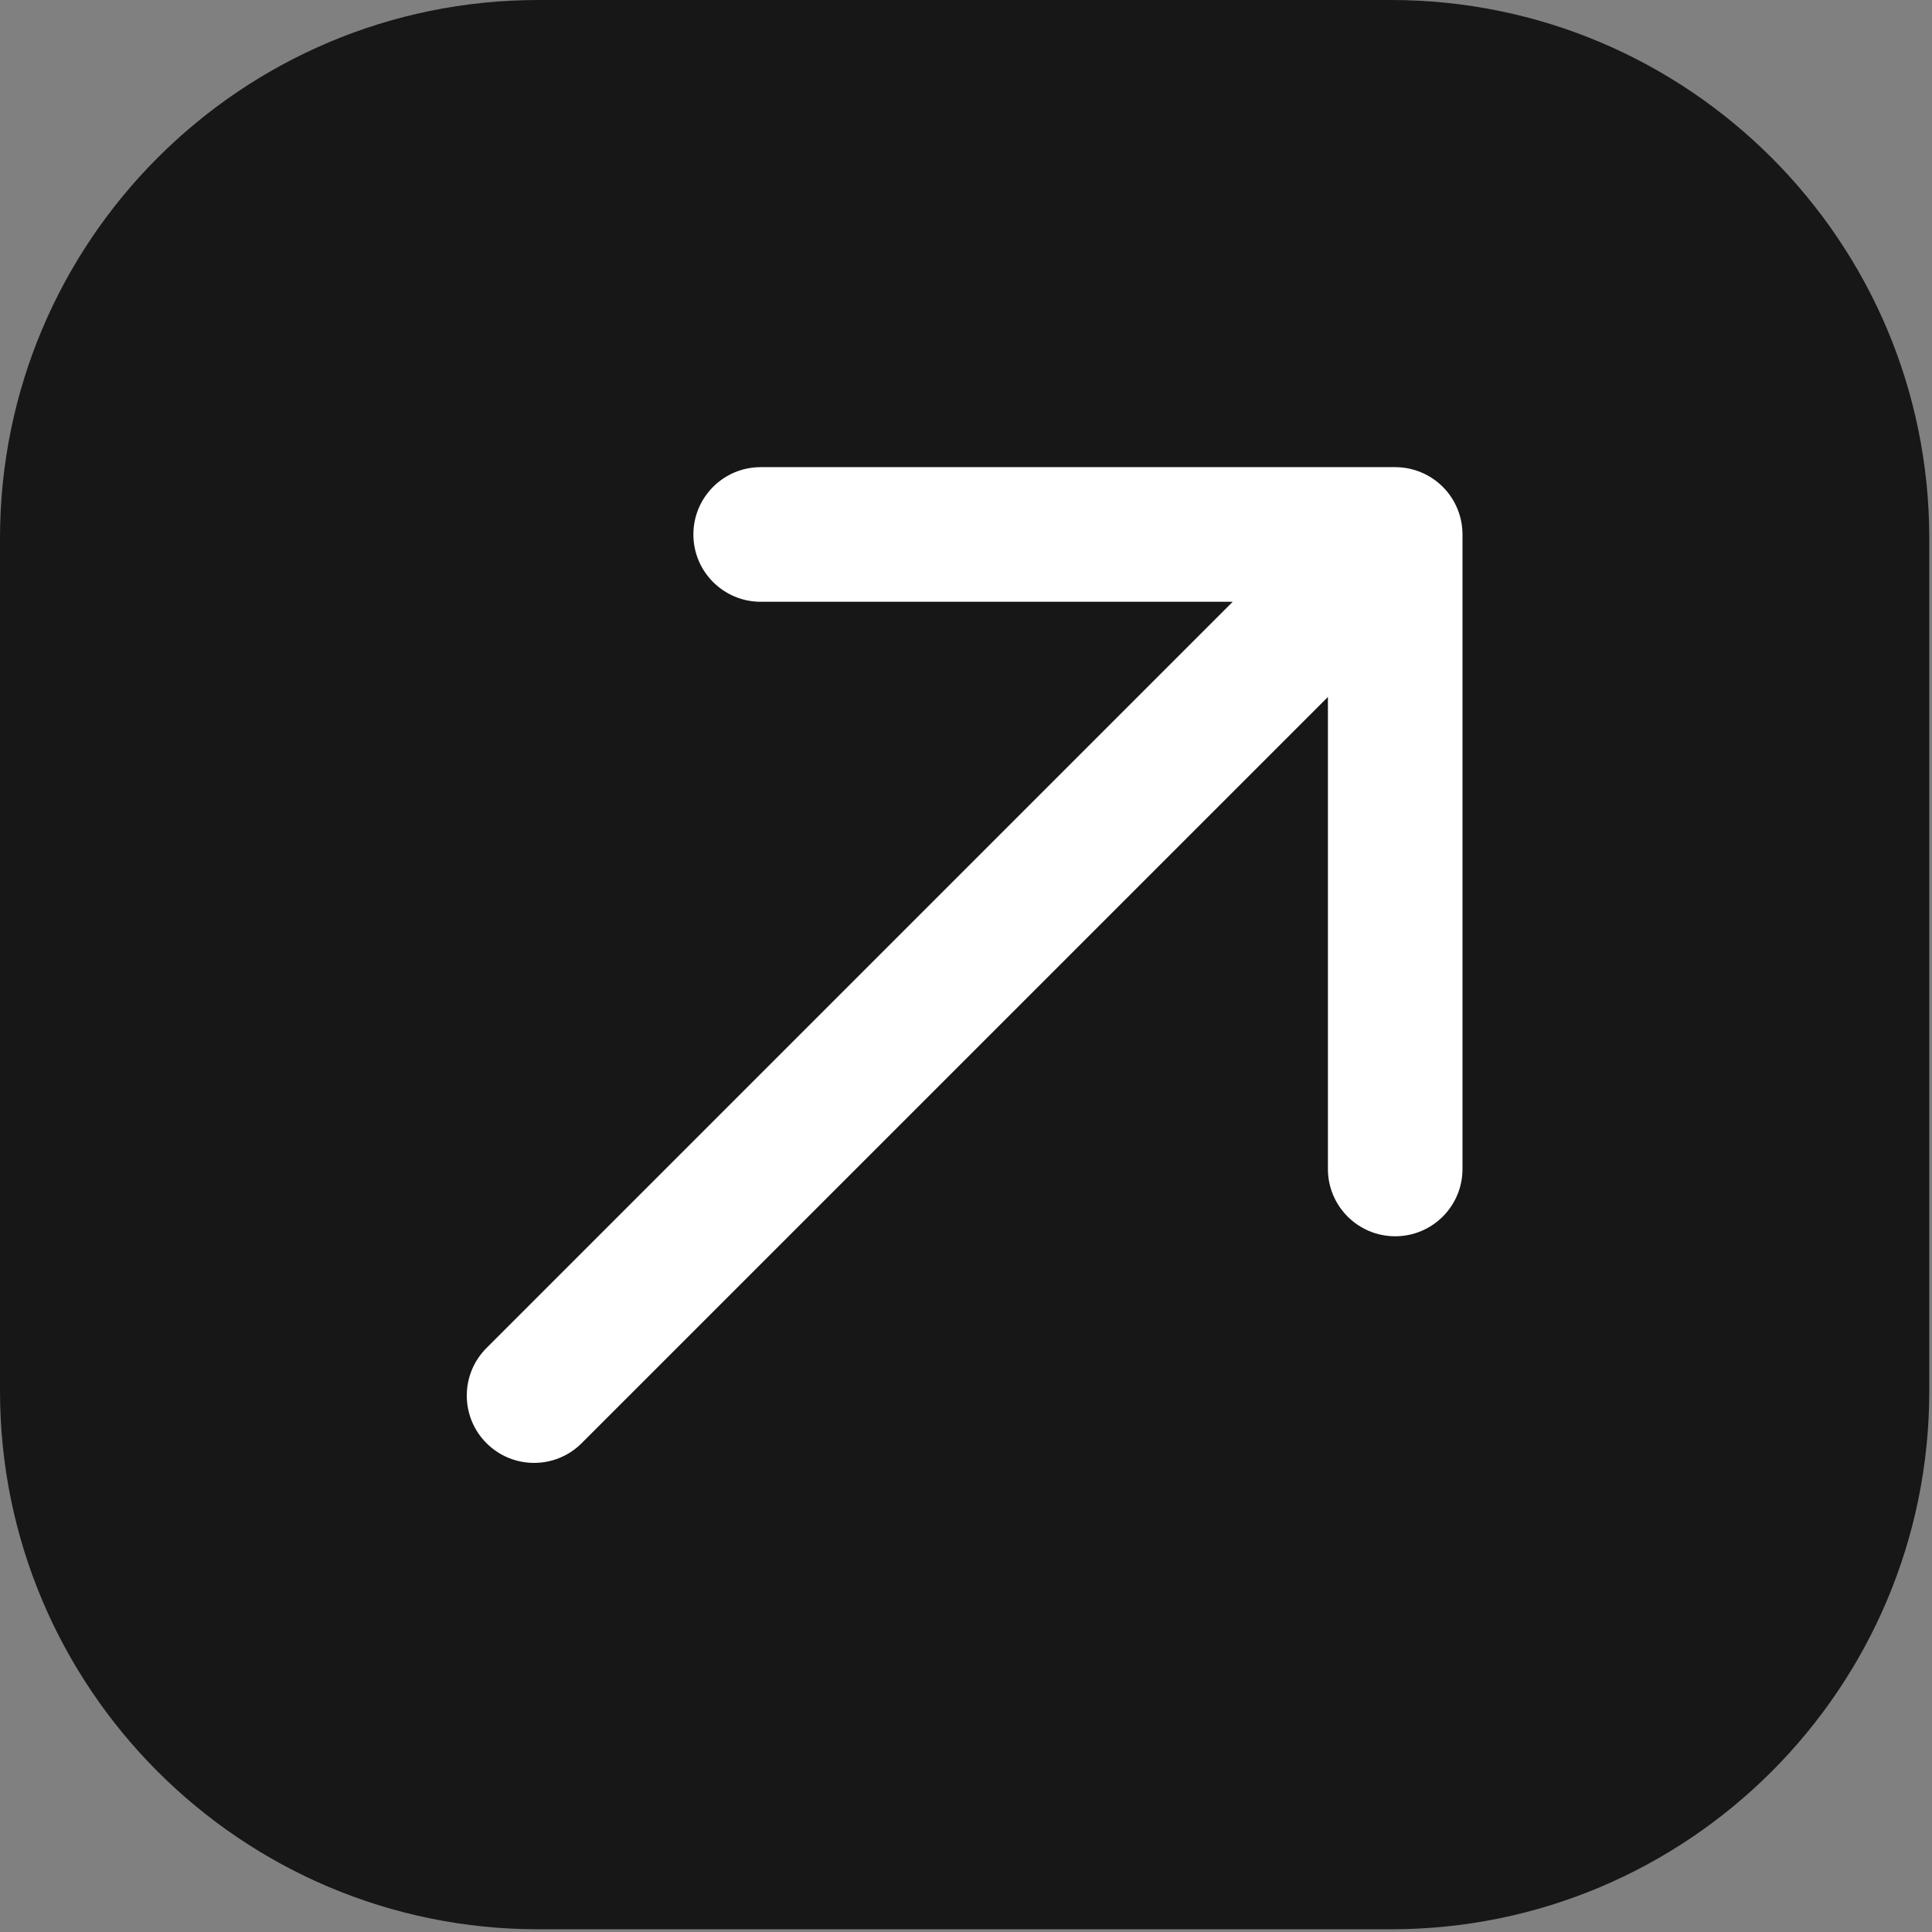
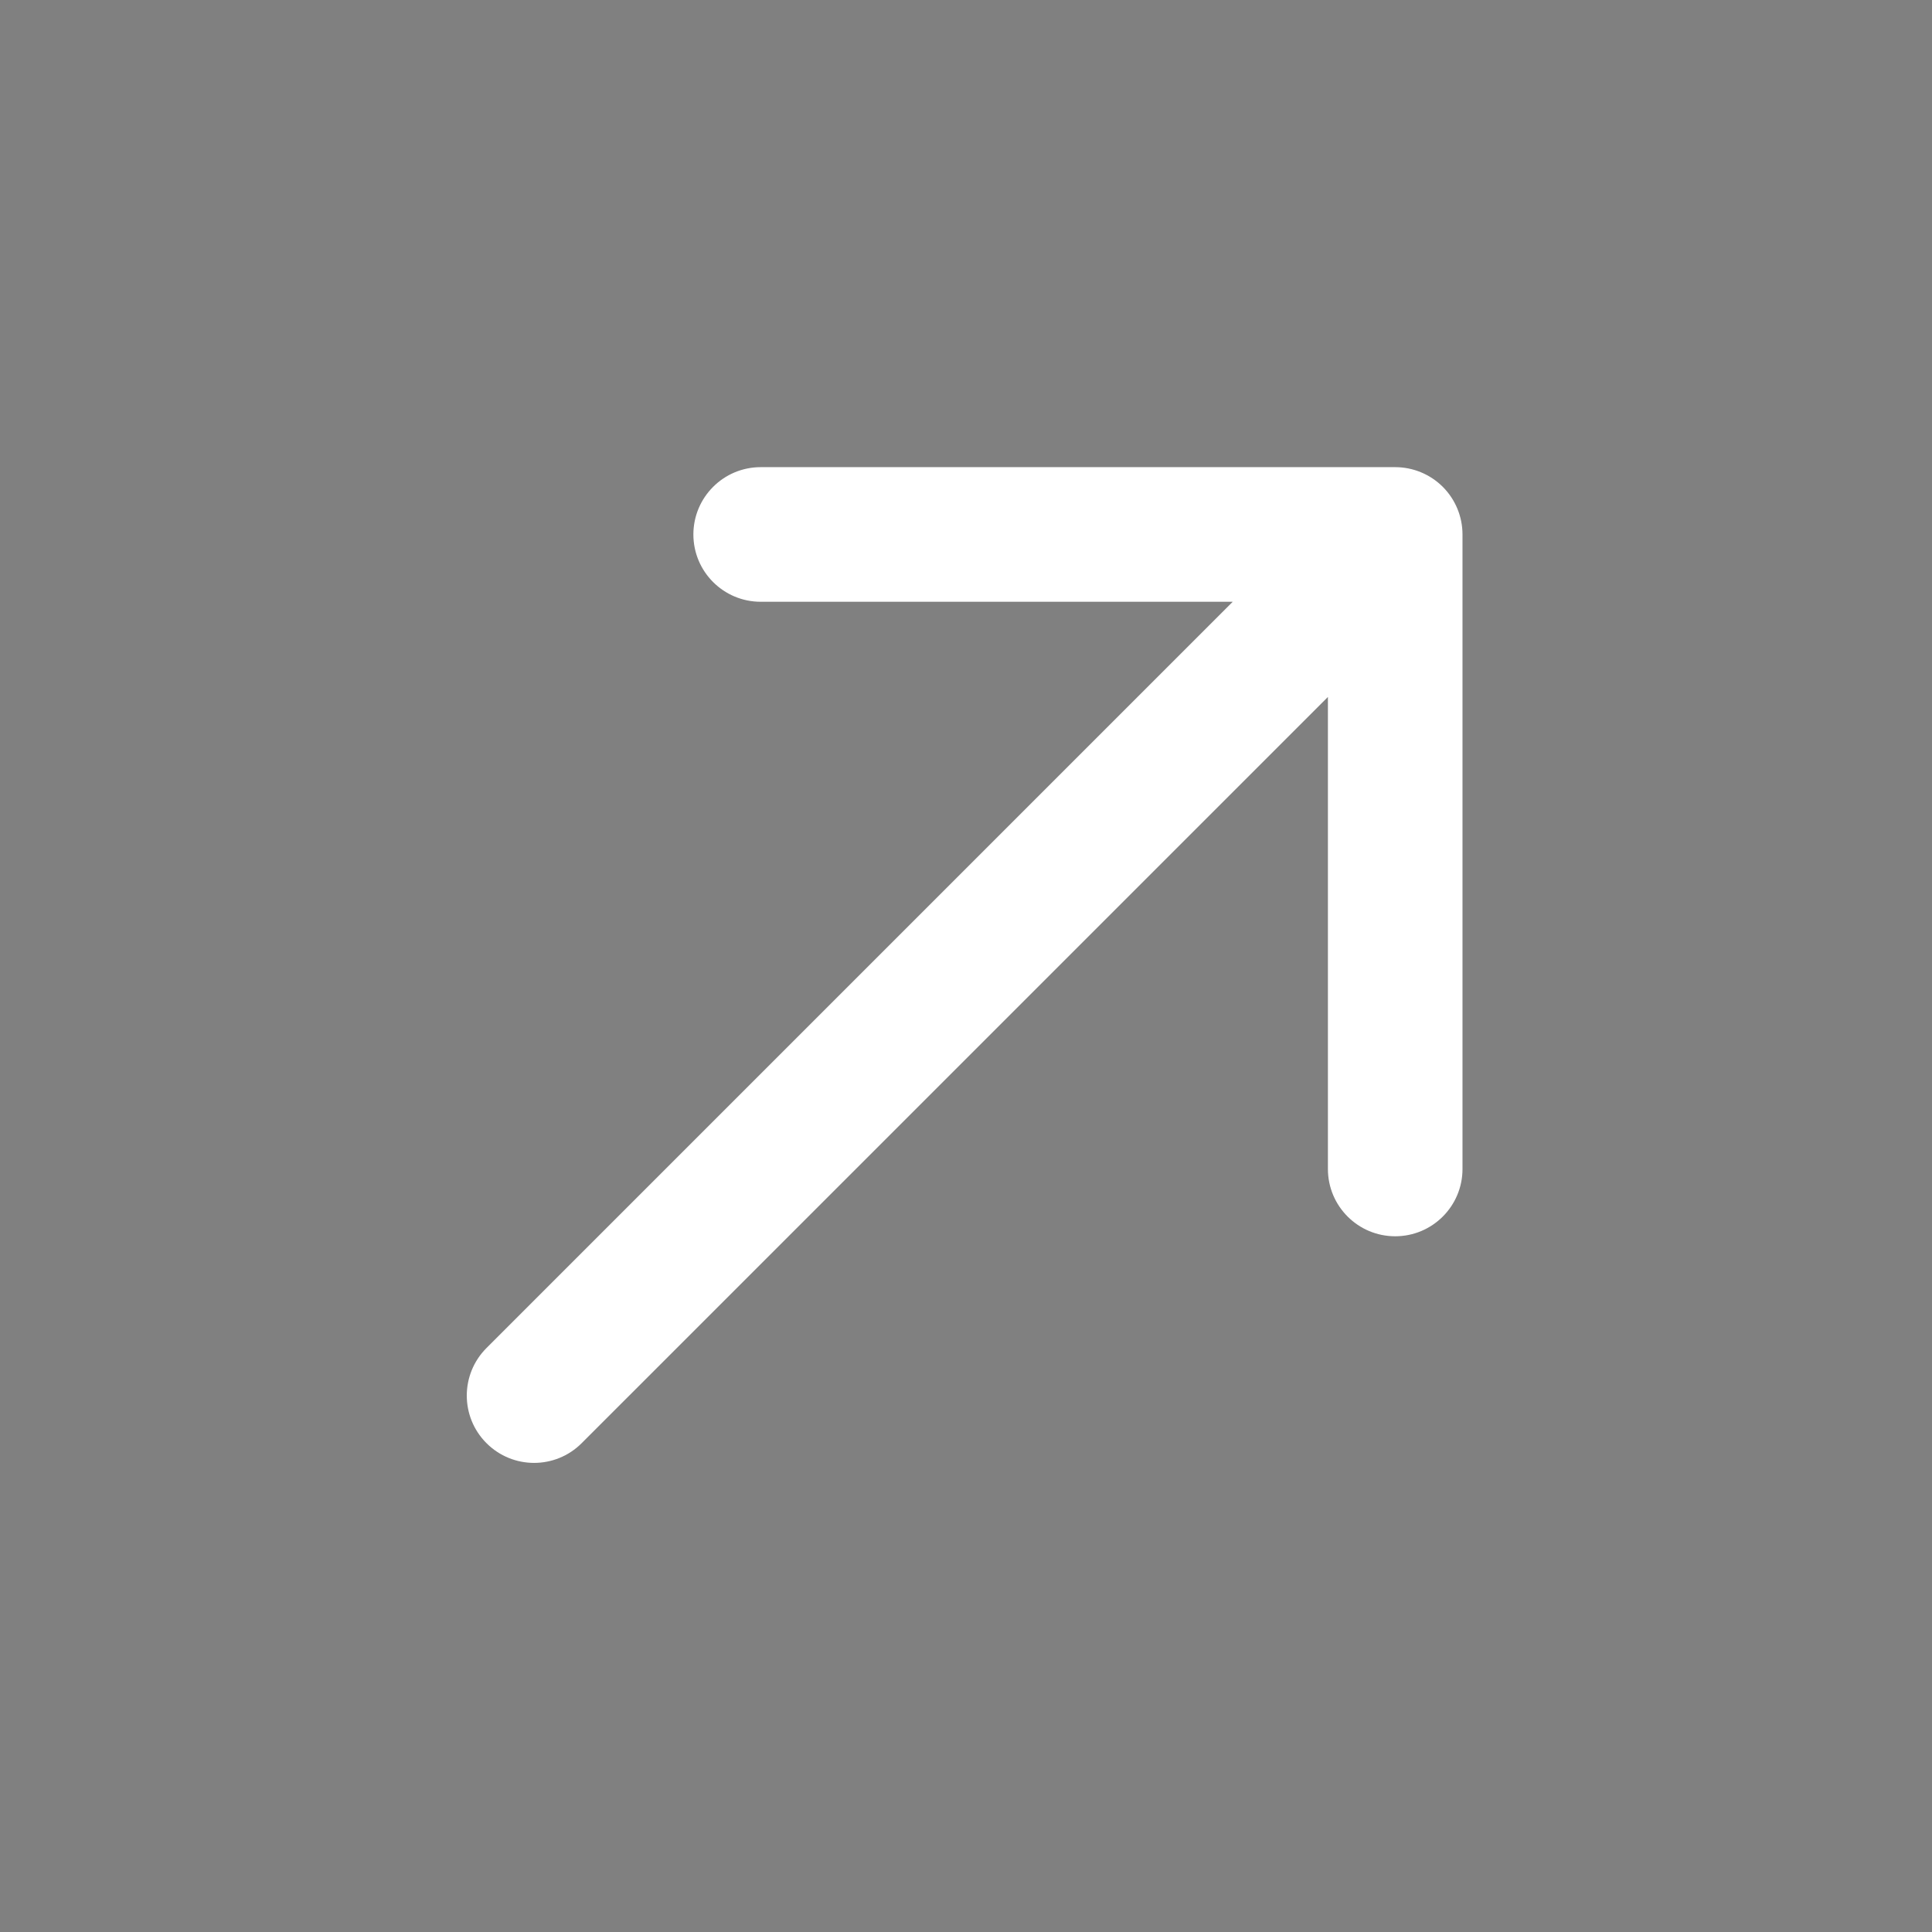
<svg xmlns="http://www.w3.org/2000/svg" width="74" height="74" viewBox="0 0 74 74" fill="none">
  <rect x="0" y="0" width="74" height="74" fill="#808080" stroke="none" />
-   <path d="M0 20.622C0 9.233 9.233 0 20.622 0H53.274C64.663 0 73.896 9.233 73.896 20.622V53.274C73.896 64.663 64.663 73.896 53.274 73.896H20.622C9.233 73.896 0 64.663 0 53.274V20.622Z" fill="#171717" />
  <path fill-rule="evenodd" clip-rule="evenodd" d="M55.263 18.648C55.746 19.132 56.017 19.788 56.017 20.471V44.775C56.017 46.198 54.863 47.352 53.44 47.352C52.016 47.352 50.862 46.198 50.862 44.775L50.862 26.695L22.279 55.277C21.273 56.284 19.64 56.284 18.634 55.277C17.627 54.271 17.627 52.639 18.634 51.632L47.216 23.049H29.136C27.713 23.049 26.558 21.895 26.558 20.471C26.558 19.048 27.713 17.893 29.136 17.893L53.44 17.893C54.123 17.893 54.779 18.165 55.263 18.648Z" fill="white" />
</svg>